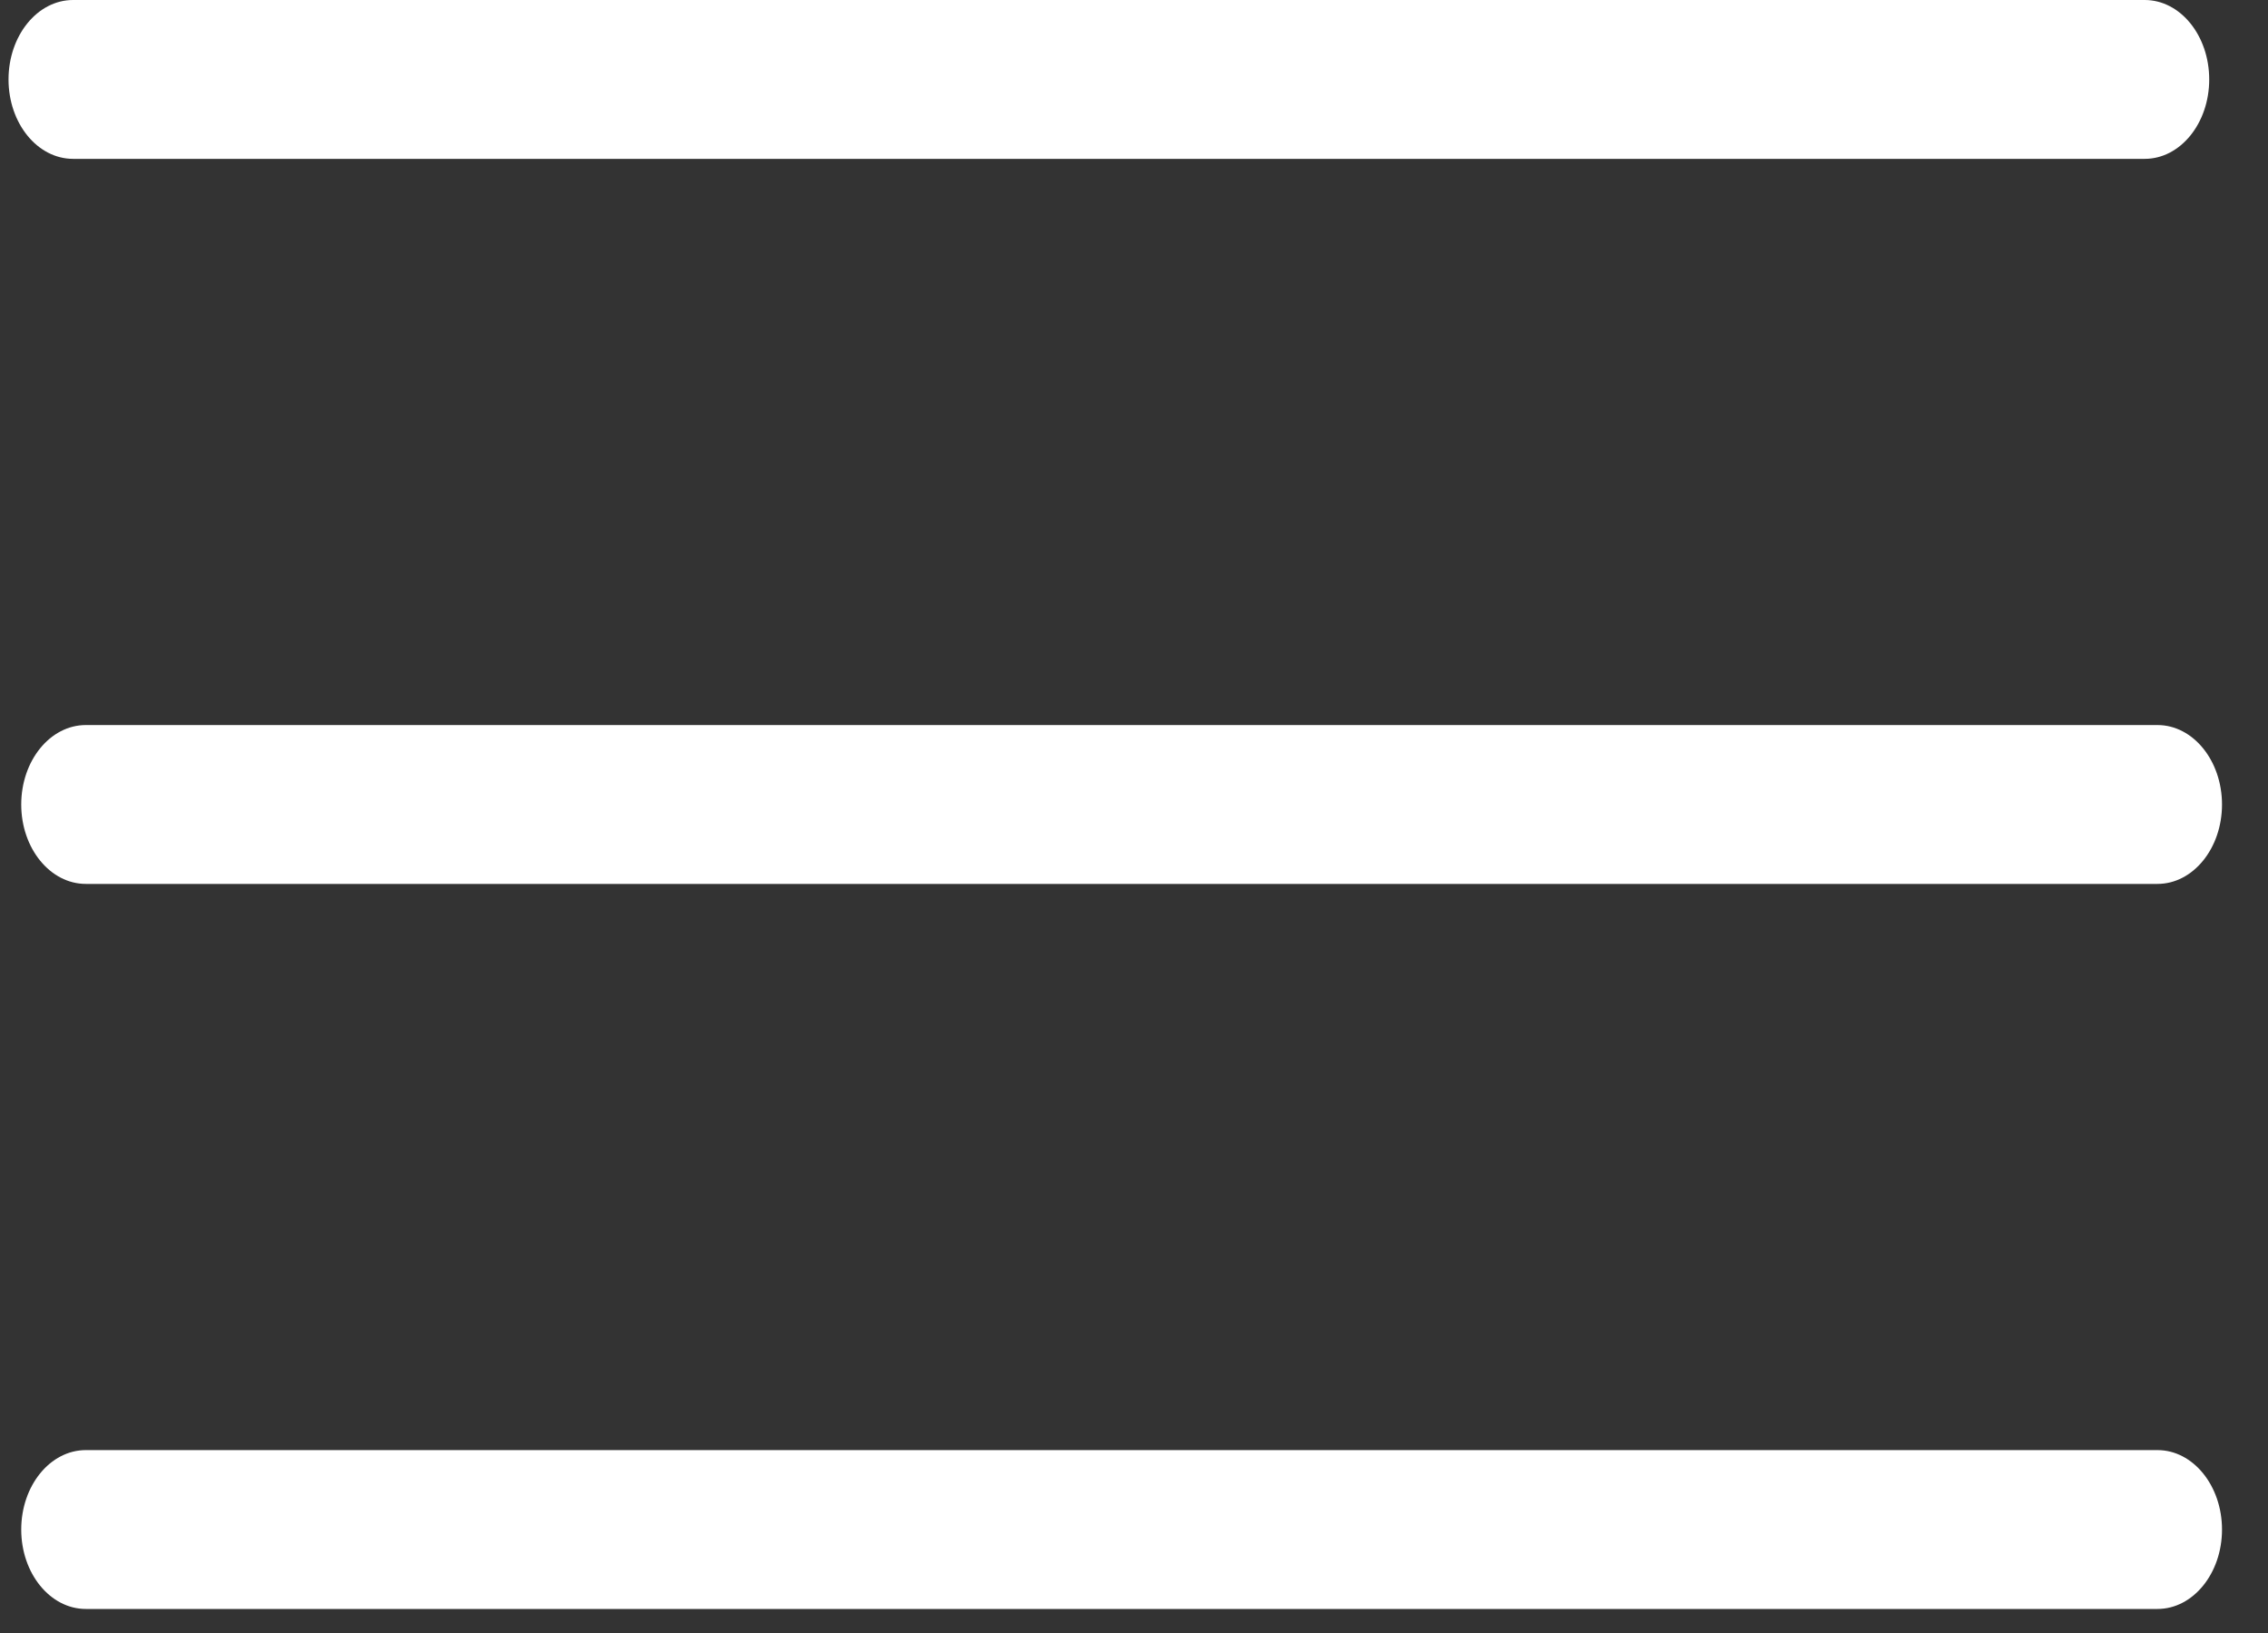
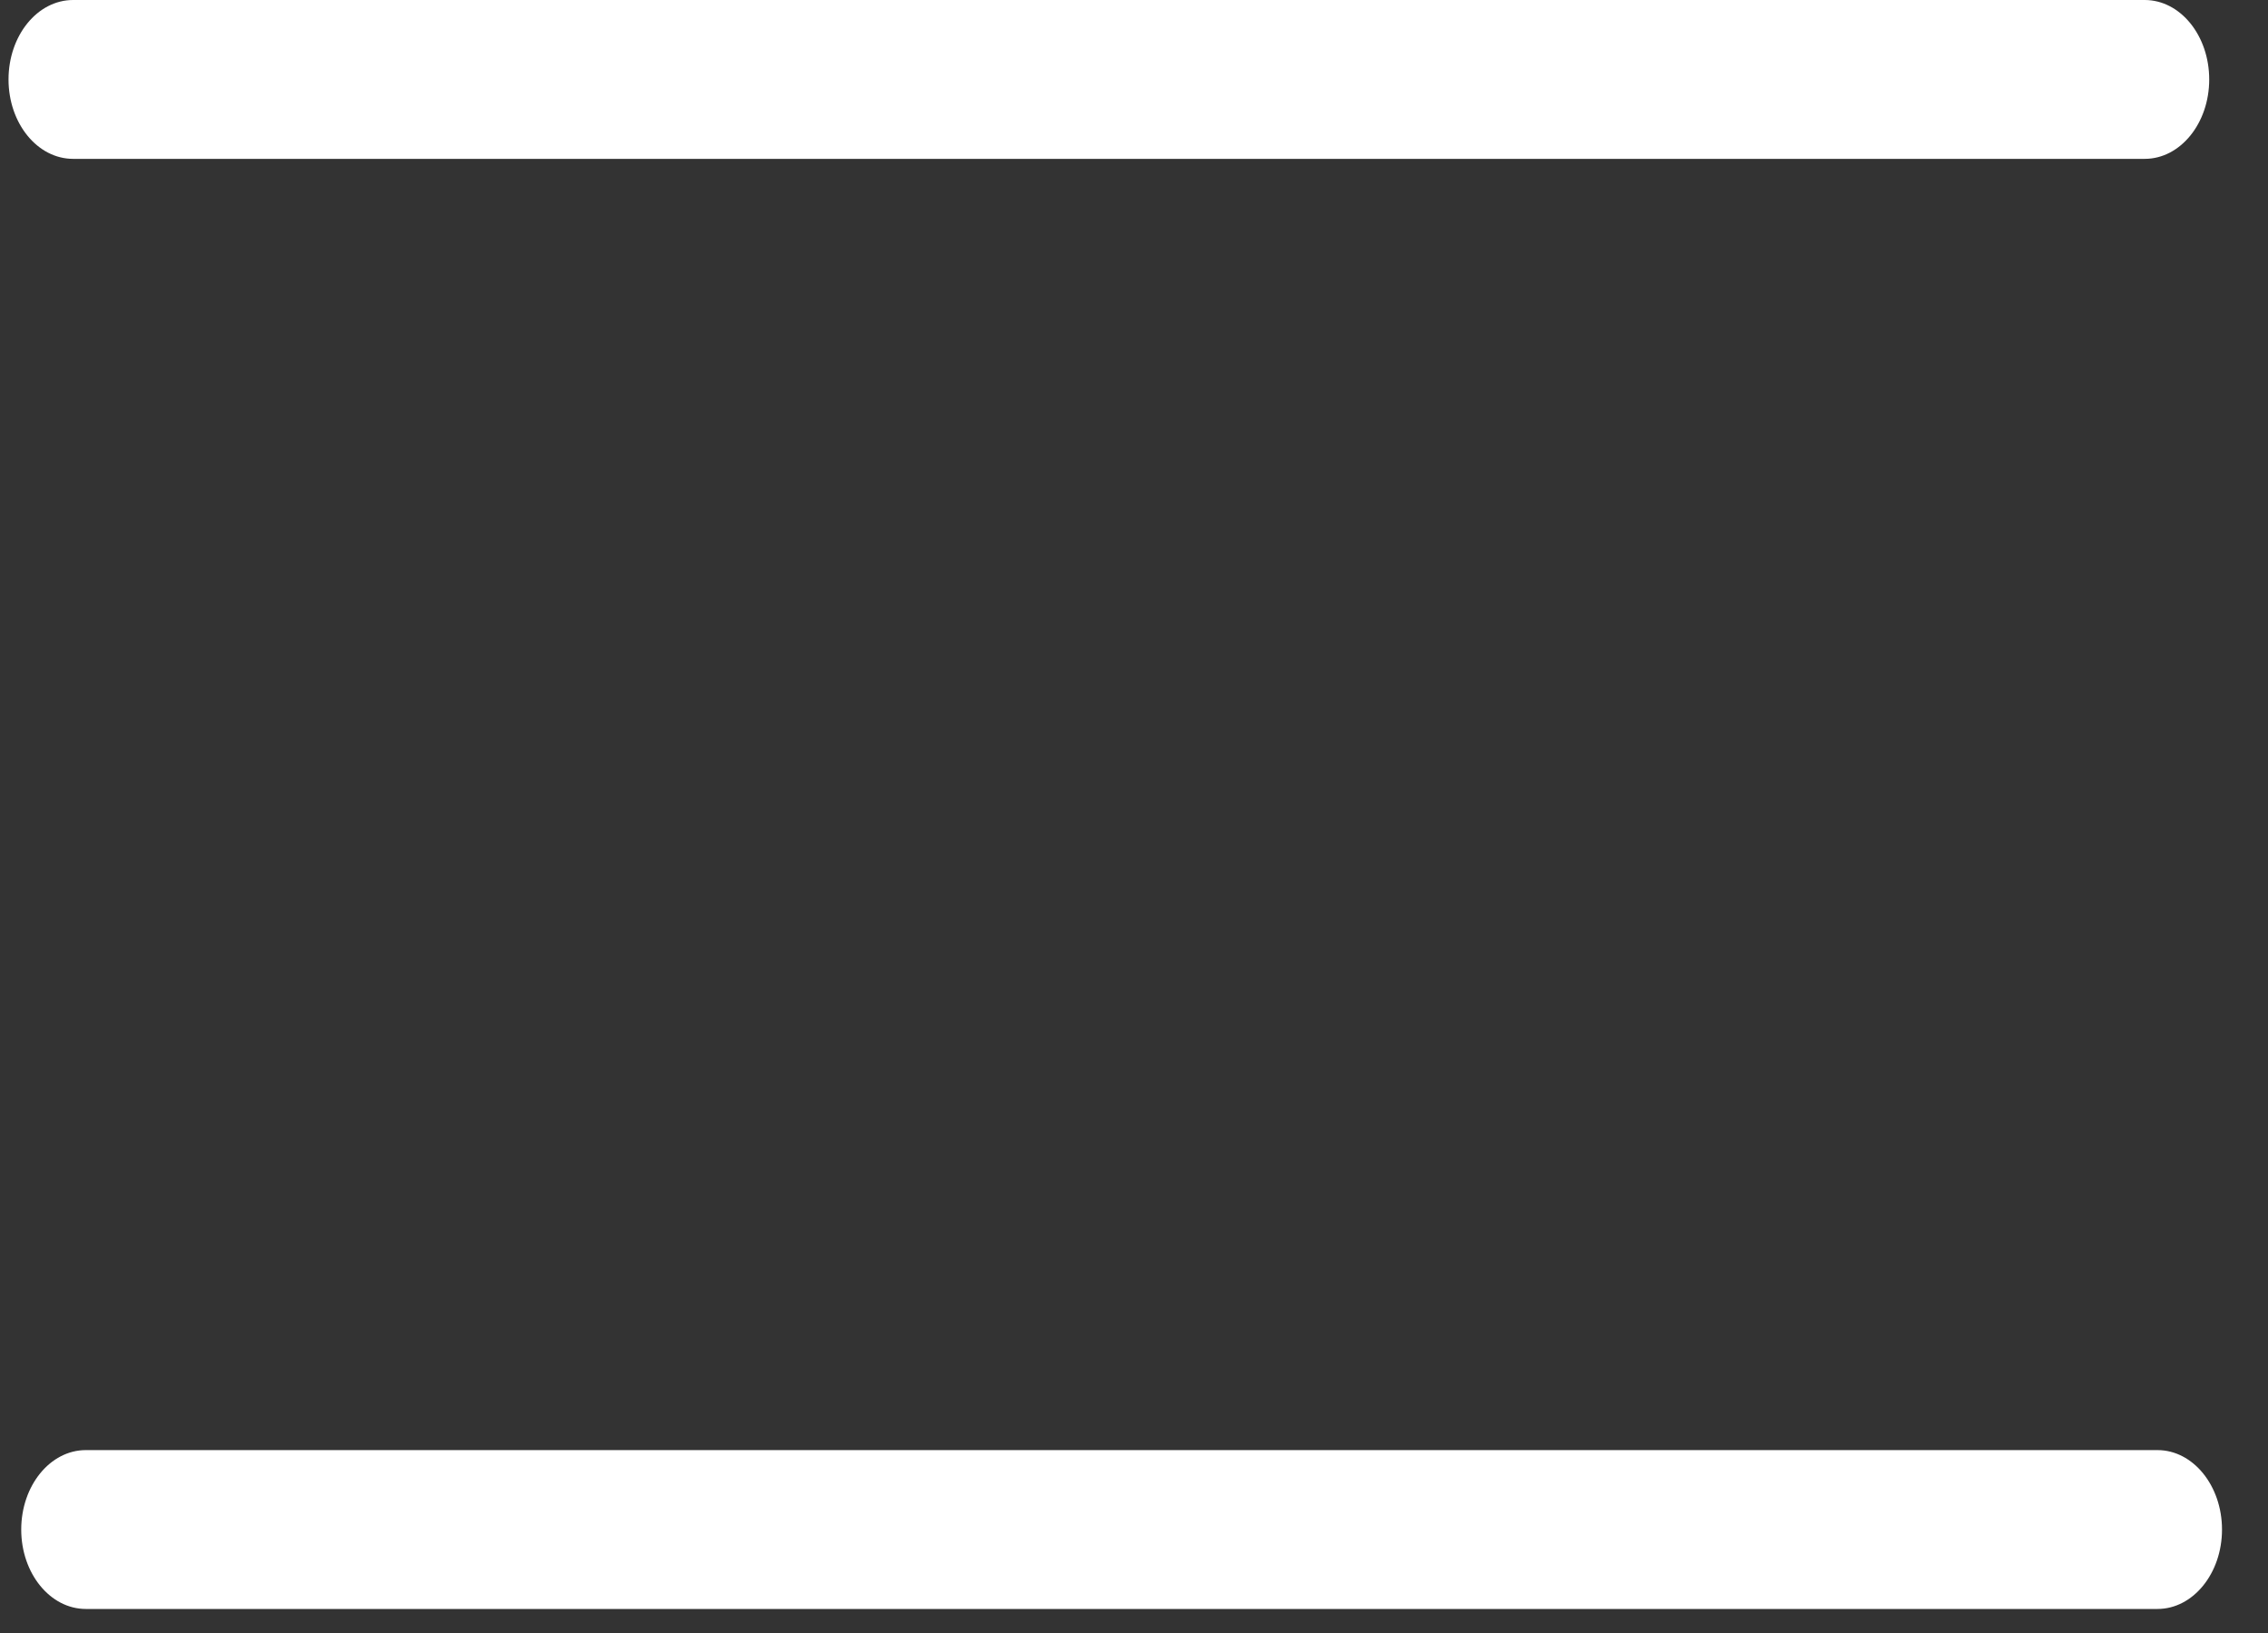
<svg xmlns="http://www.w3.org/2000/svg" width="25" height="18" viewBox="0 0 25 18" fill="none">
  <rect x="0" y="0" width="25" height="18" fill="#333333" stroke="none" />
  <path d="M24.352 0.876C24.352 1.359 24.034 1.751 23.641 1.751H0.806C0.412 1.751 0.094 1.359 0.094 0.876C0.094 0.392 0.412 0 0.806 0H23.641C24.034 0 24.352 0.392 24.352 0.876Z" fill="white" />
-   <path d="M24.493 8.868C24.493 9.351 24.174 9.743 23.782 9.743H0.946C0.553 9.743 0.234 9.351 0.234 8.868C0.234 8.384 0.553 7.992 0.946 7.992H23.782C24.174 7.992 24.493 8.384 24.493 8.868Z" fill="white" />
  <path d="M24.493 16.86C24.493 17.343 24.174 17.735 23.782 17.735H0.946C0.553 17.735 0.234 17.343 0.234 16.86C0.234 16.376 0.553 15.984 0.946 15.984H23.782C24.174 15.984 24.493 16.376 24.493 16.86Z" fill="white" />
</svg>